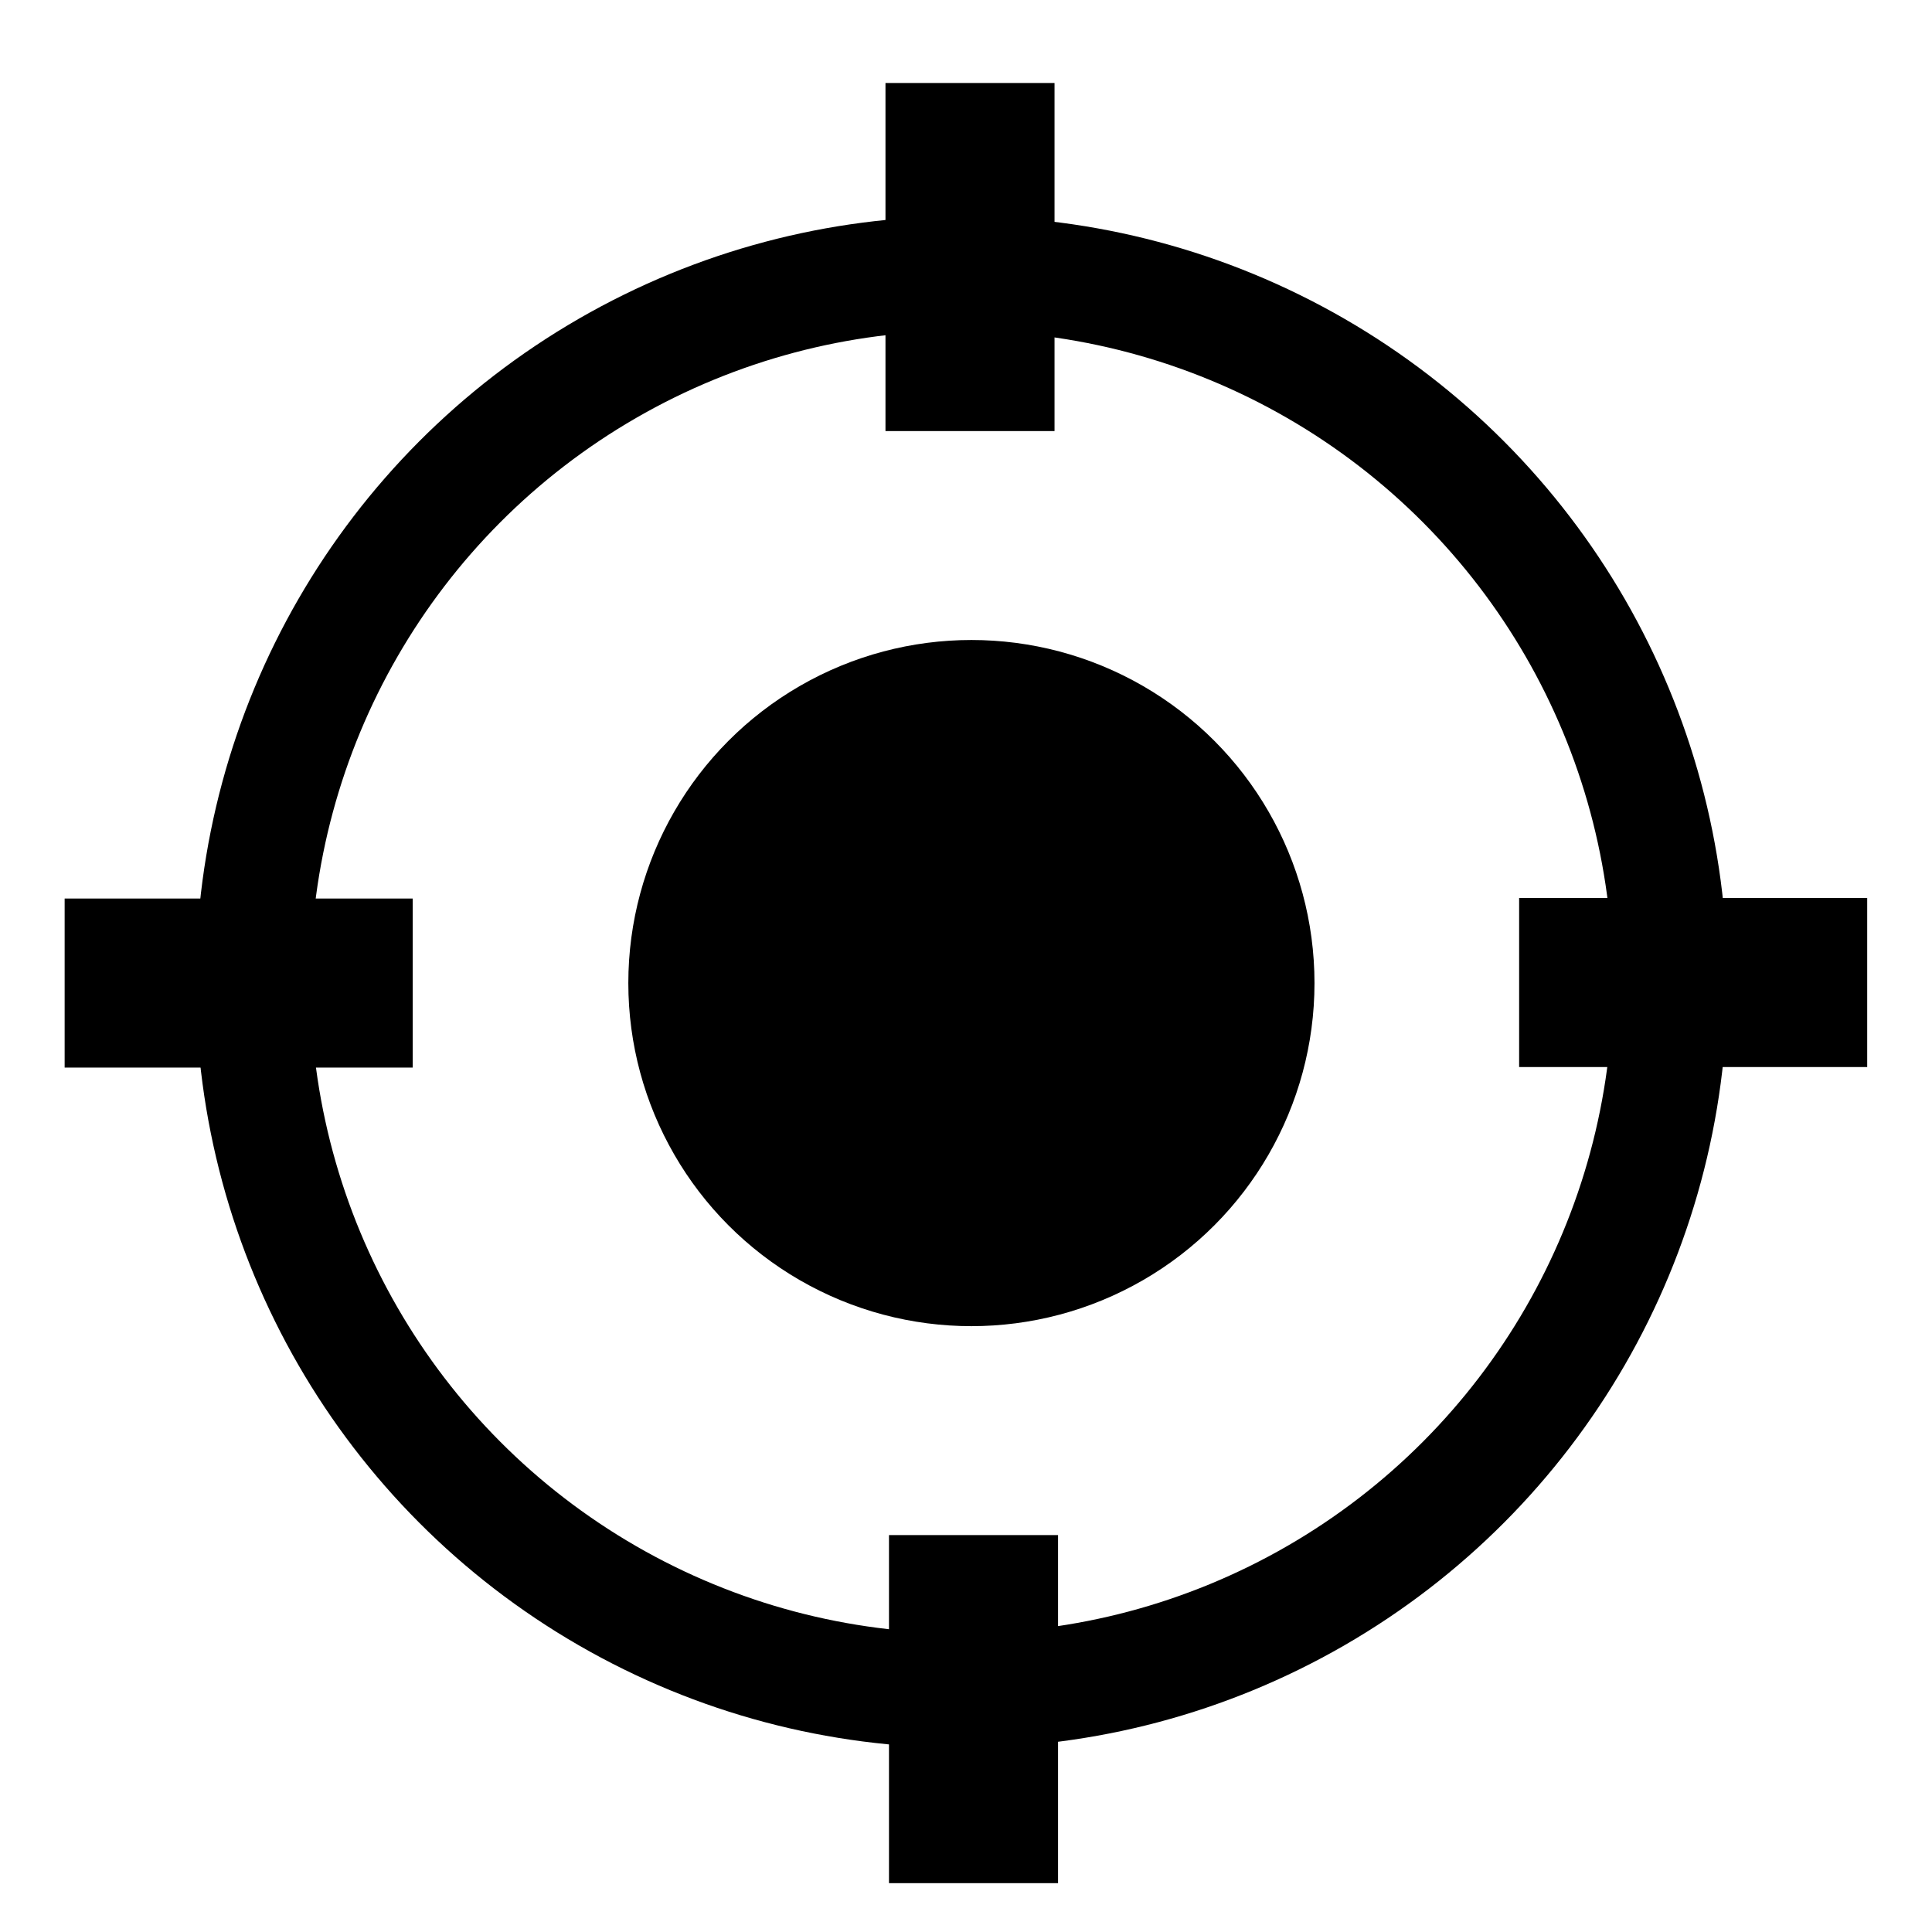
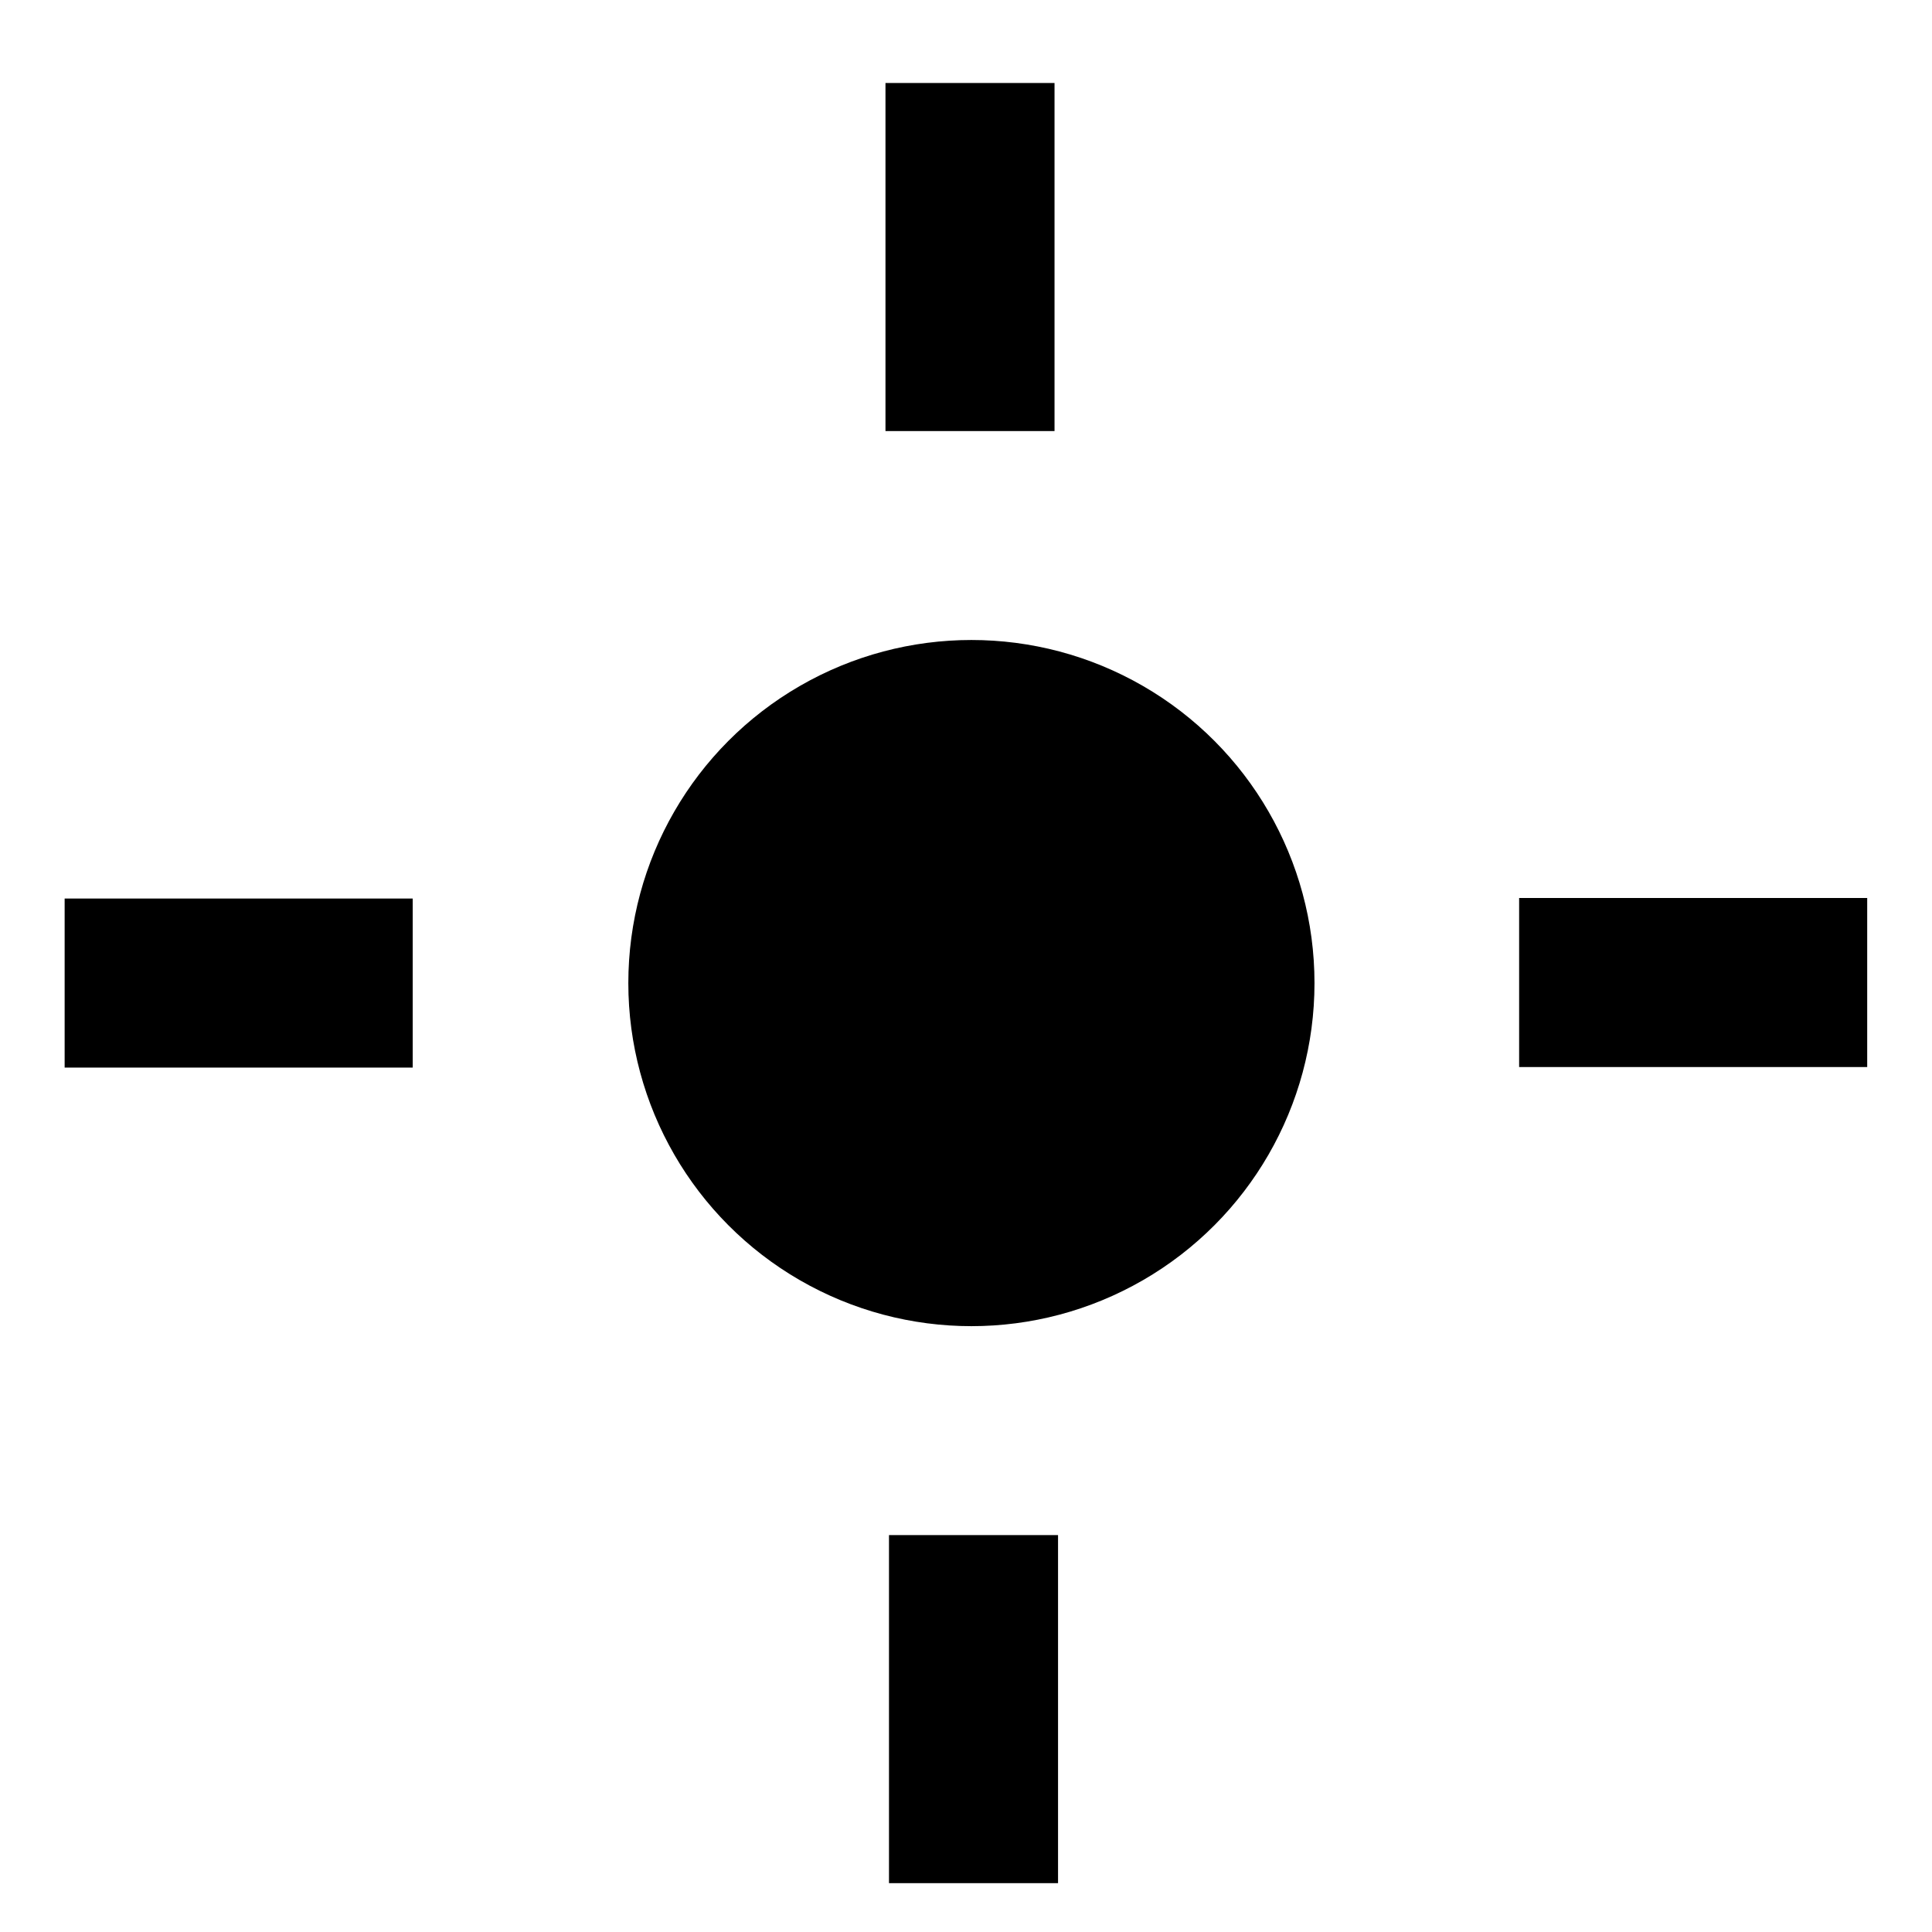
<svg xmlns="http://www.w3.org/2000/svg" xmlns:ns1="http://www.inkscape.org/namespaces/inkscape" xmlns:ns2="http://sodipodi.sourceforge.net/DTD/sodipodi-0.dtd" width="50mm" height="50mm" viewBox="0 0 50 50" version="1.1" id="svg5" ns1:version="1.2.1 (9c6d41e410, 2022-07-14)" ns2:docname="find_me.svg">
  <ns2:namedview id="namedview7" pagecolor="#ffffff" bordercolor="#000000" borderopacity="0.25" ns1:showpageshadow="2" ns1:pageopacity="0.0" ns1:pagecheckerboard="0" ns1:deskcolor="#d1d1d1" ns1:document-units="mm" showgrid="false" showguides="true" ns1:zoom="2.9077441" ns1:cx="42.816698" ns1:cy="97.154354" ns1:window-width="1920" ns1:window-height="1003" ns1:window-x="-9" ns1:window-y="-9" ns1:window-maximized="1" ns1:current-layer="layer1">
    <ns2:guide position="24.965,24.521" orientation="0,-1" id="guide1412" ns1:locked="false" />
    <ns2:guide position="25.114,24.522" orientation="1,0" id="guide1464" ns1:locked="false" />
  </ns2:namedview>
  <defs id="defs2" />
  <g ns1:label="Слой 1" ns1:groupmode="layer" id="layer1">
    <circle style="fill:#000000;stroke-width:0.265" id="path1570" cx="25.14" cy="25.442" r="8.879" />
-     <circle style="fill:none;stroke:#000000;stroke-width:2.965;stroke-dasharray:none;stroke-opacity:1" id="path1680" cx="24.886" cy="25.415" r="18.337" />
    <rect style="fill:#000000;fill-opacity:1;stroke:none;stroke-width:2.965;stroke-dasharray:none;stroke-opacity:1" id="rect2462" width="9.008" height="4.375" x="1.673" y="23.254" />
    <rect style="fill:#000000;fill-opacity:1;stroke:none;stroke-width:2.965;stroke-dasharray:none;stroke-opacity:1" id="rect2464" width="9.008" height="4.375" x="39.315" y="23.24" />
    <rect style="fill:#000000;fill-opacity:1;stroke:none;stroke-width:2.965;stroke-dasharray:none;stroke-opacity:1" id="rect2466" width="9.008" height="4.375" x="2.148" y="-27.291" transform="rotate(90)" />
    <rect style="fill:#000000;fill-opacity:1;stroke:none;stroke-width:2.965;stroke-dasharray:none;stroke-opacity:1" id="rect2468" width="9.008" height="4.375" x="39.728" y="-27.382" transform="rotate(90)" />
  </g>
</svg>